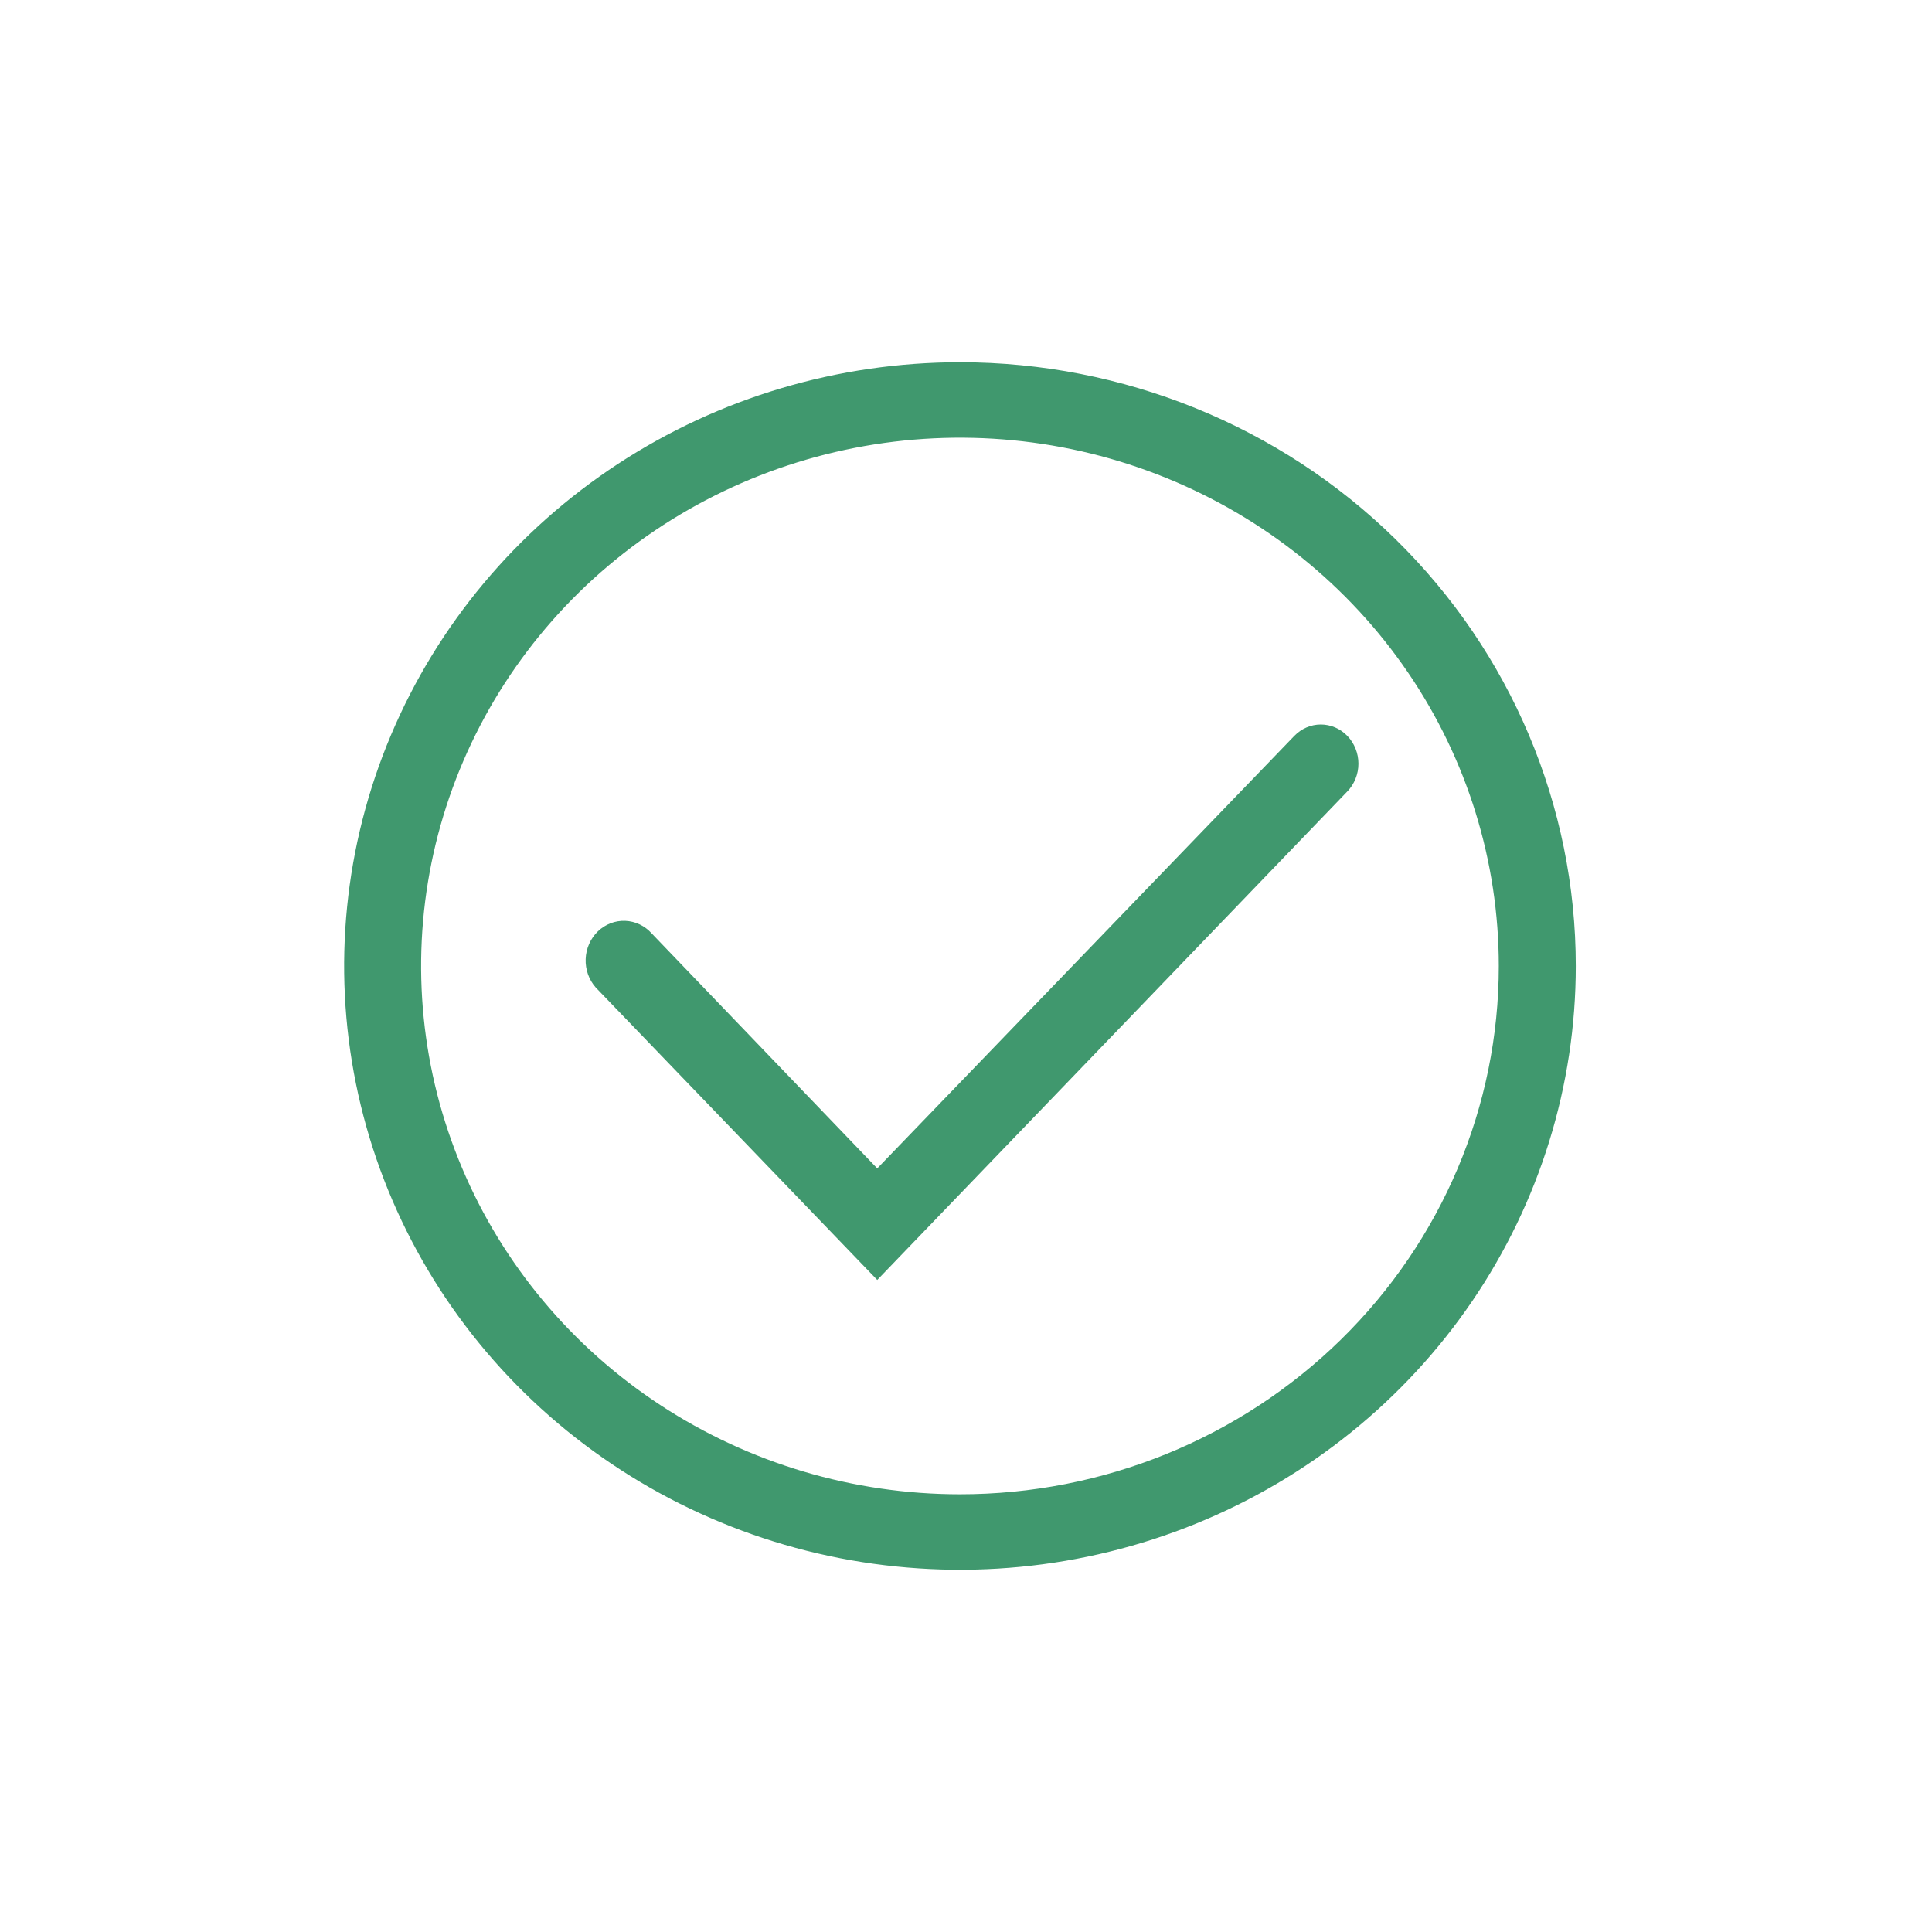
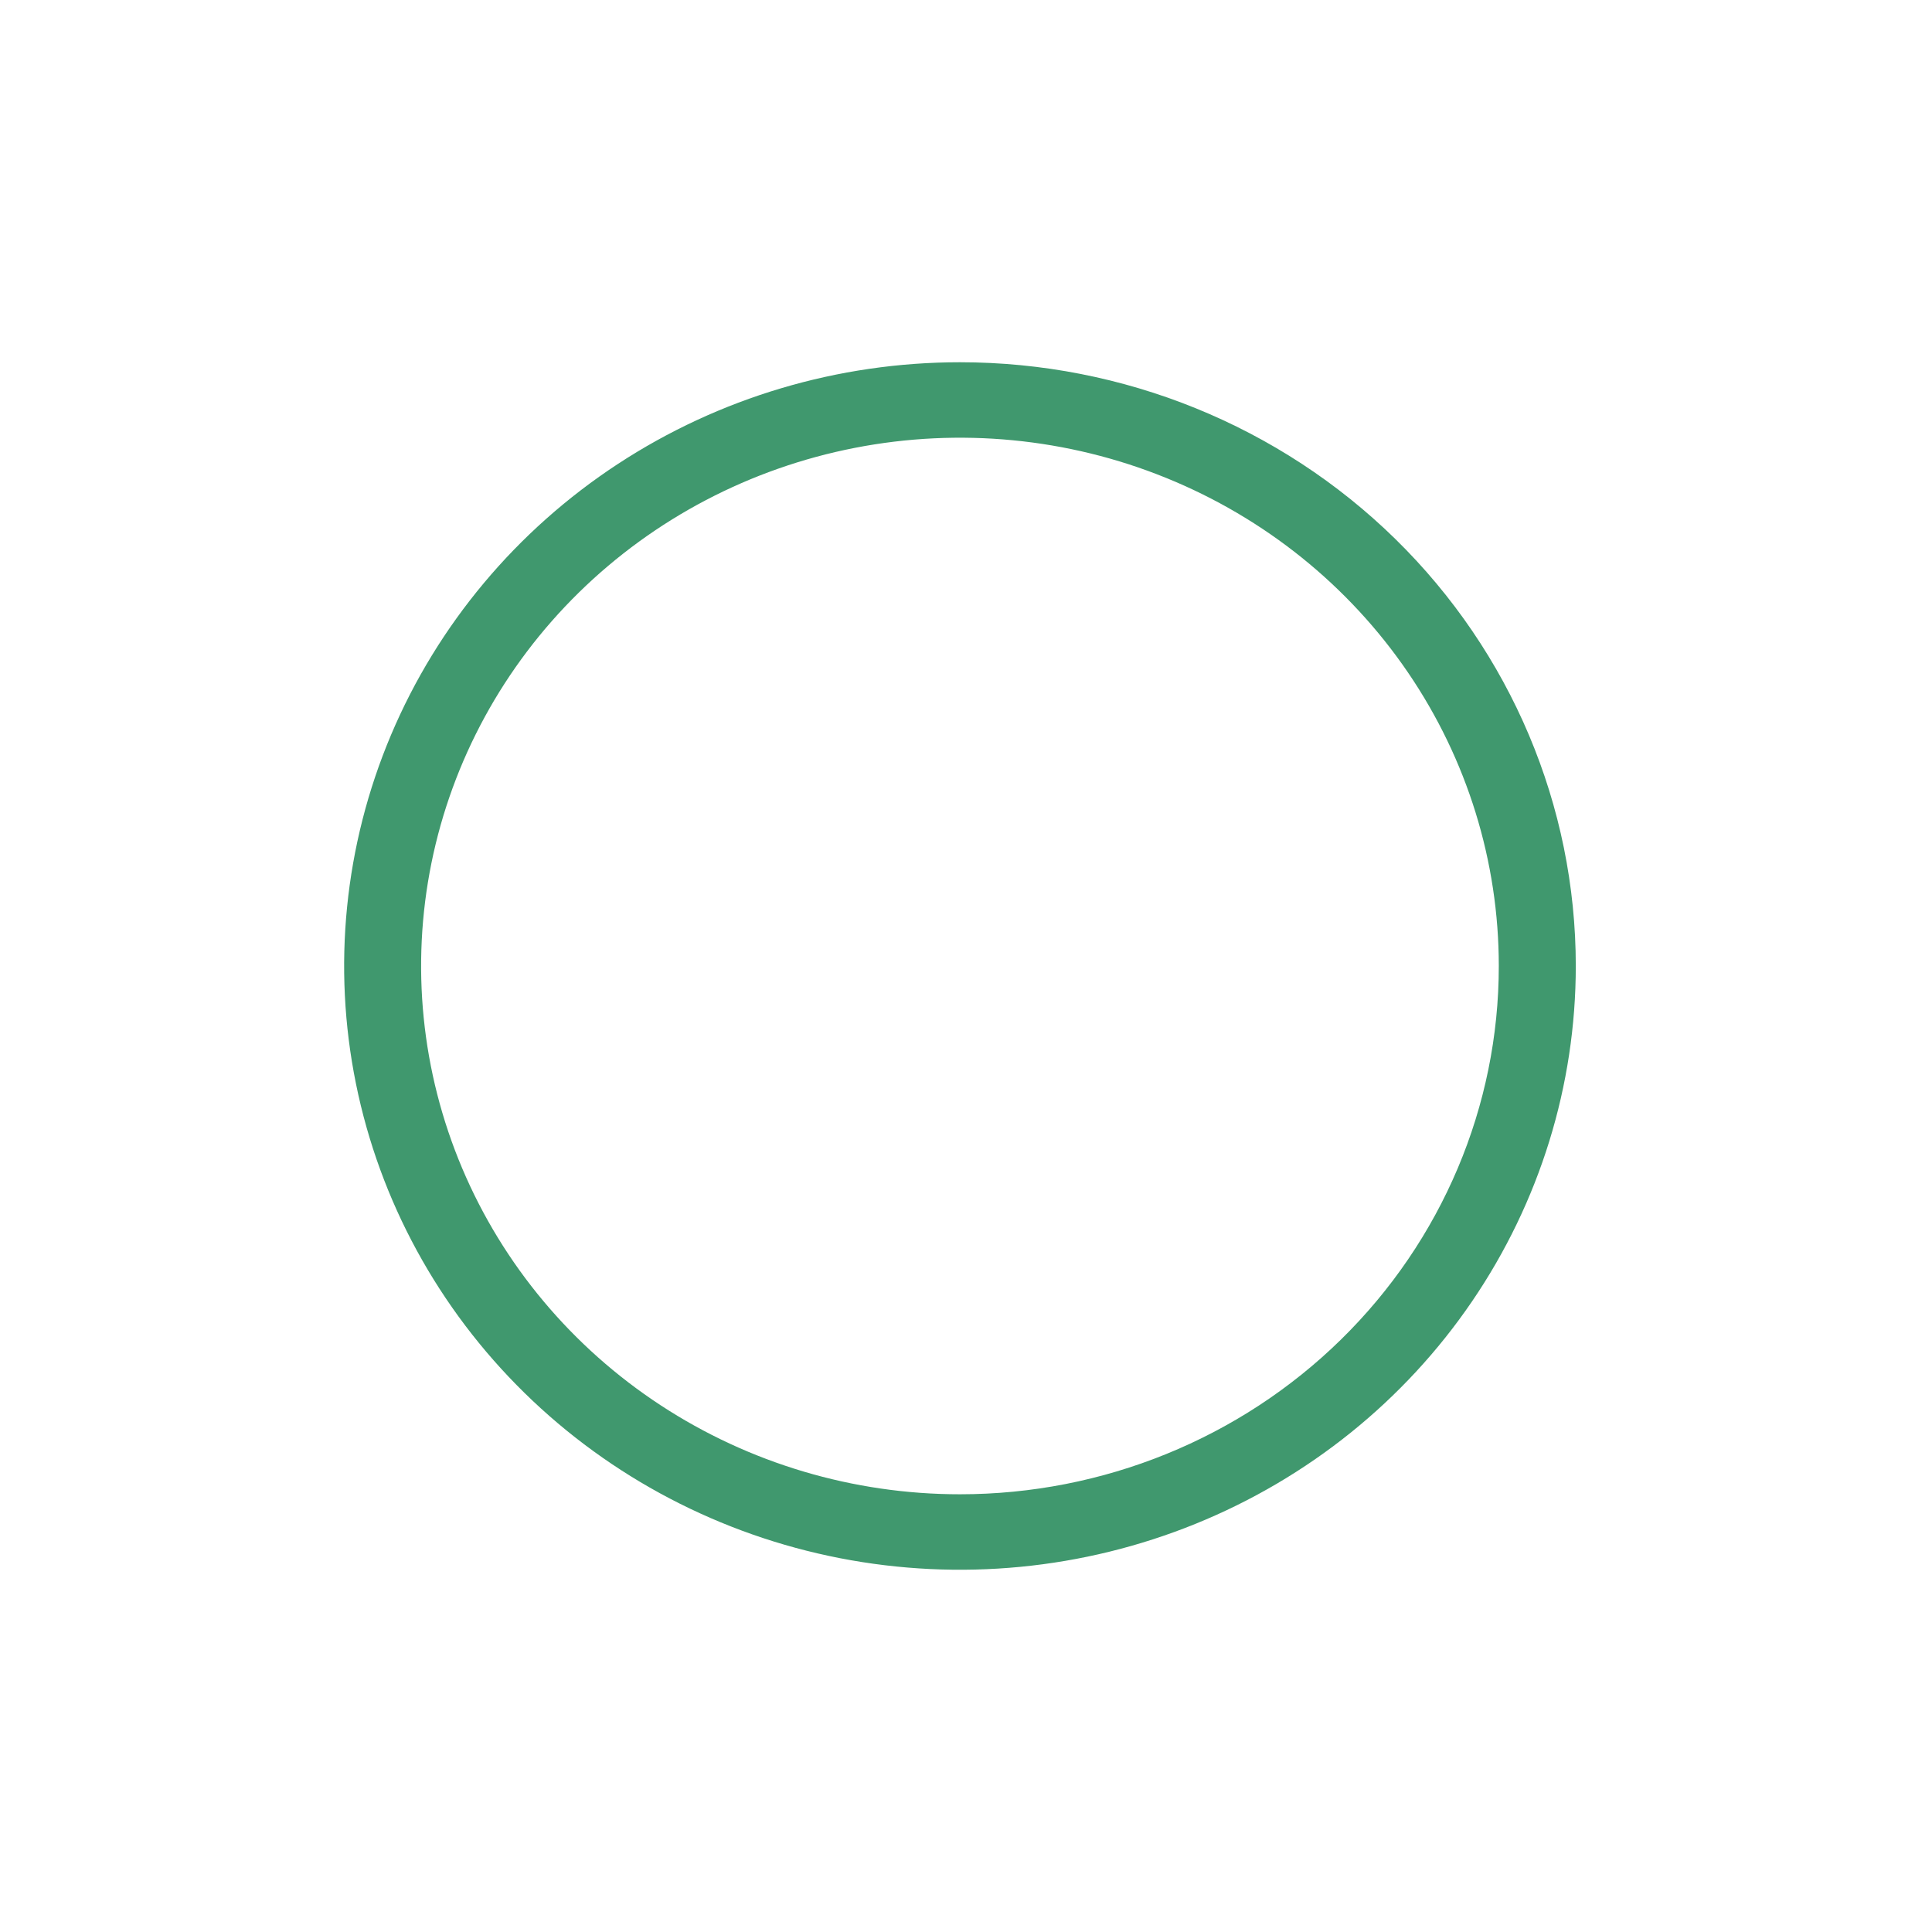
<svg xmlns="http://www.w3.org/2000/svg" width="80" height="80" viewBox="0 0 80 80" fill="none">
  <path d="M39.75 15C34.707 15 29.776 16.466 25.583 19.213C21.39 21.96 18.121 25.865 16.191 30.433C14.261 35.001 13.756 40.028 14.74 44.877C15.724 49.727 18.152 54.181 21.719 57.678C25.285 61.174 29.829 63.555 34.775 64.52C39.722 65.484 44.849 64.989 49.508 63.097C54.168 61.205 58.151 58.001 60.953 53.889C63.755 49.778 65.25 44.944 65.25 40C65.25 33.37 62.563 27.011 57.781 22.322C52.999 17.634 46.513 15 39.75 15V15ZM39.75 61.875C35.337 61.875 31.023 60.592 27.354 58.188C23.685 55.785 20.825 52.368 19.136 48.371C17.447 44.374 17.005 39.976 17.866 35.732C18.727 31.489 20.852 27.591 23.973 24.532C27.093 21.473 31.069 19.389 35.397 18.545C39.725 17.701 44.212 18.134 48.289 19.79C52.366 21.446 55.85 24.25 58.302 27.847C60.754 31.444 62.062 35.673 62.062 40C62.062 45.802 59.712 51.366 55.527 55.468C51.343 59.57 45.668 61.875 39.75 61.875Z" fill="#40986E" />
-   <path d="M55.79 30.471C55.498 30.169 55.104 30 54.693 30C54.282 30 53.887 30.169 53.596 30.471L36.325 48.381L26.989 38.656C26.704 38.336 26.309 38.147 25.89 38.13C25.472 38.113 25.064 38.27 24.756 38.567C24.449 38.864 24.267 39.275 24.251 39.712C24.235 40.148 24.386 40.573 24.671 40.893L36.325 53L55.79 32.773C55.936 32.622 56.051 32.443 56.13 32.245C56.209 32.048 56.25 31.836 56.25 31.622C56.25 31.408 56.209 31.196 56.13 30.999C56.051 30.801 55.936 30.622 55.79 30.471Z" fill="#40986E" />
</svg>